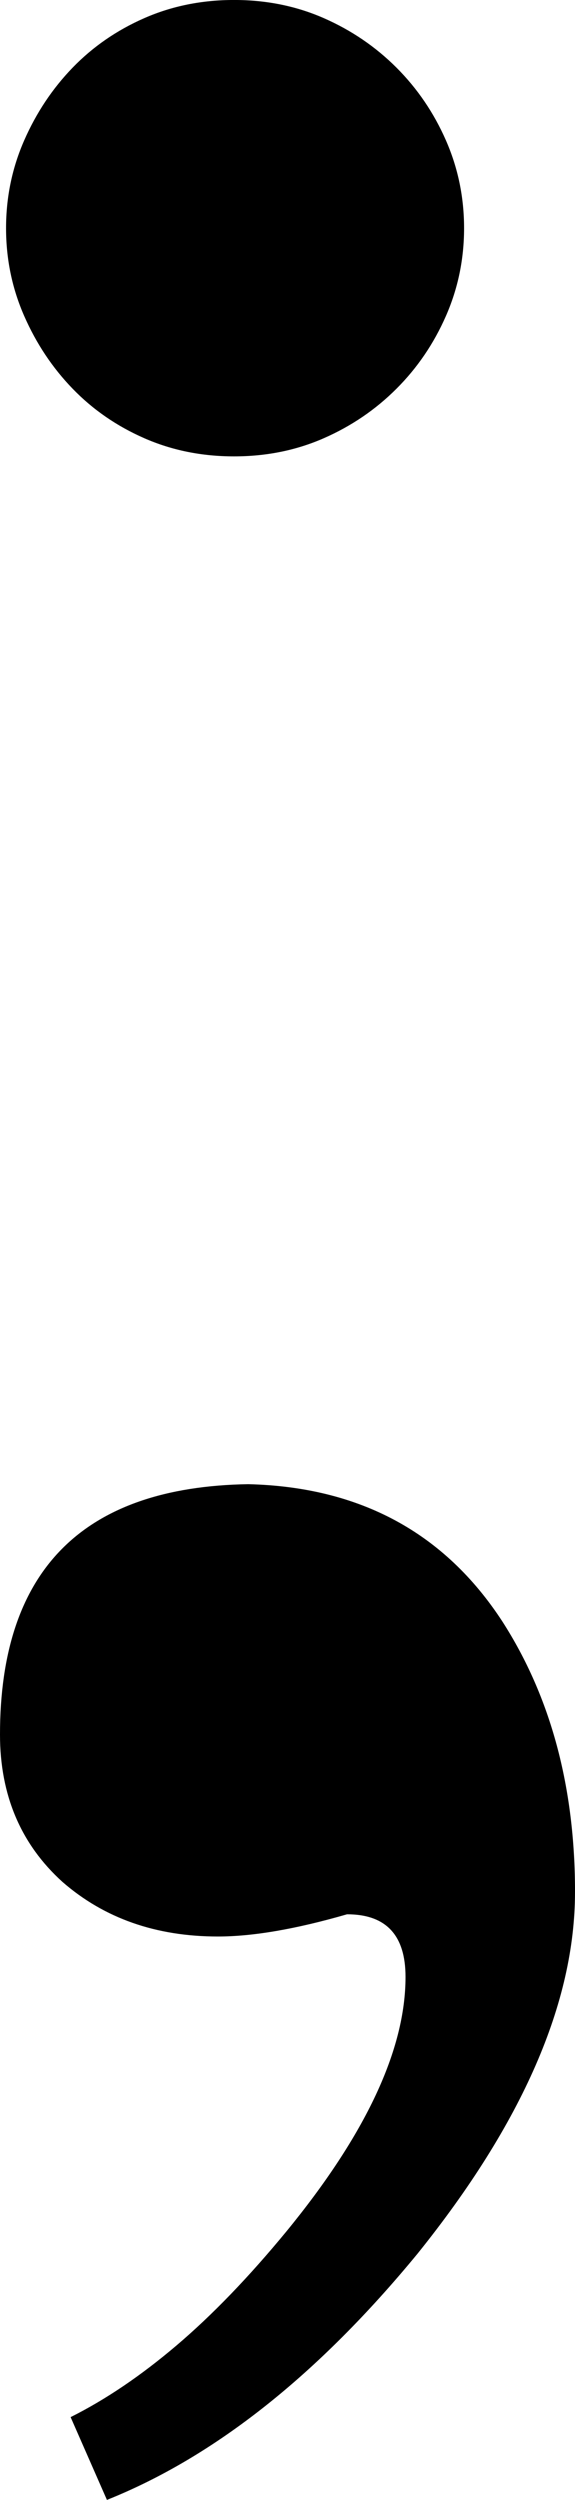
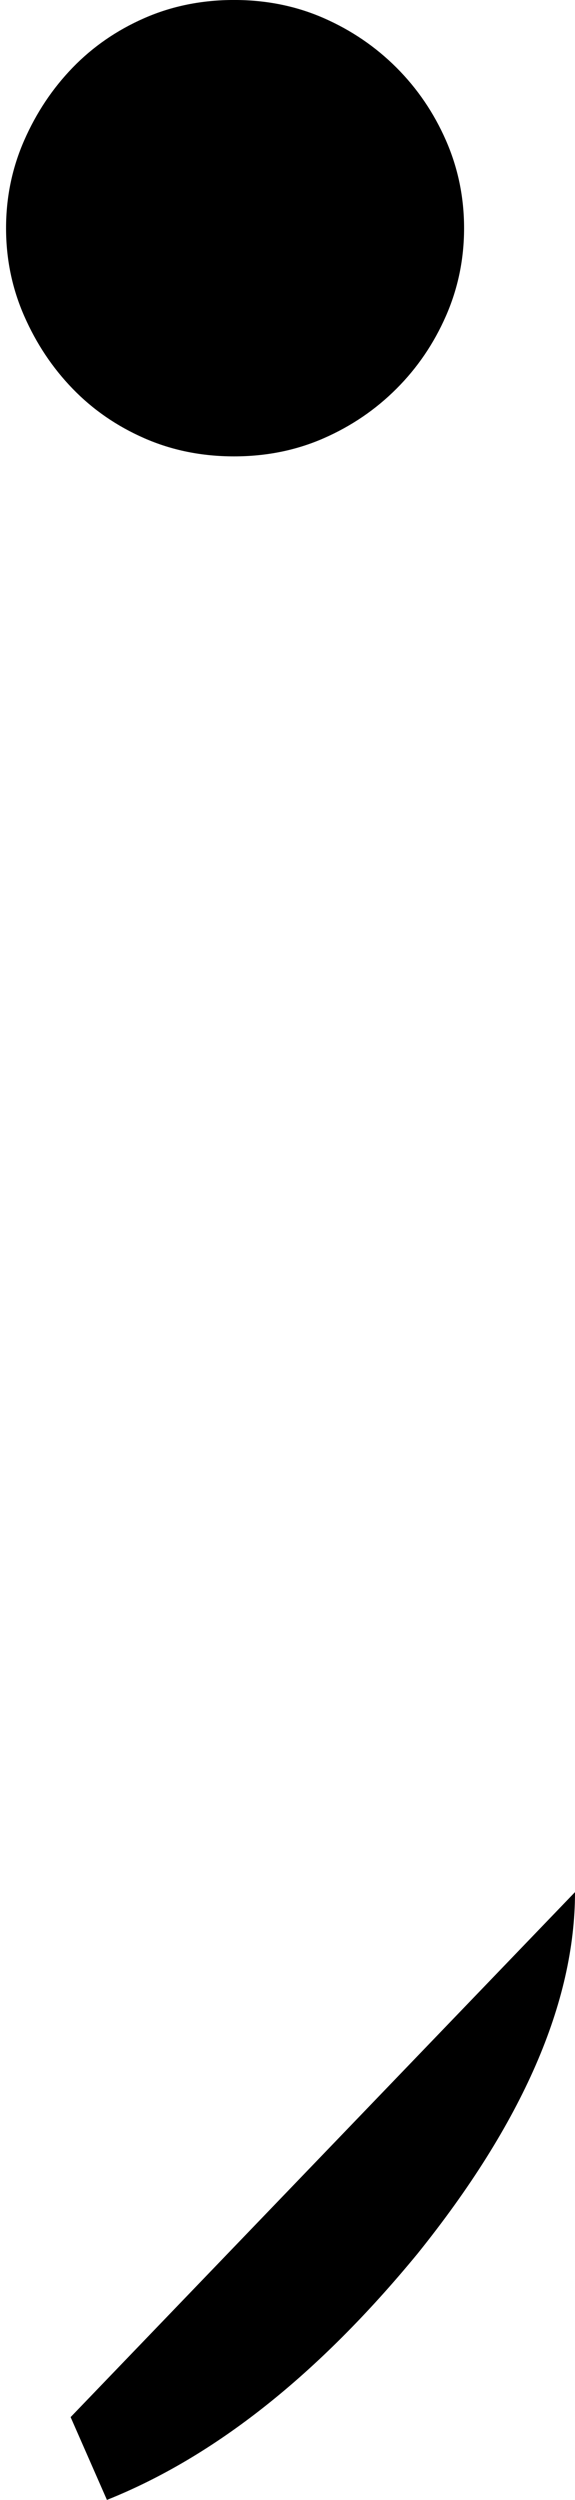
<svg xmlns="http://www.w3.org/2000/svg" xmlns:ns1="http://www.inkscape.org/namespaces/inkscape" xmlns:ns2="http://sodipodi.sourceforge.net/DTD/sodipodi-0.dtd" width="27.832" height="120.898" viewBox="0 0 27.832 120.898" id="svg3372" version="1.1" ns1:version="0.48.5 r10040" ns2:docname="для изображения без линий.svg">
  <defs id="defs3374" />
  <ns2:namedview id="base" pagecolor="#ffffff" bordercolor="#666666" borderopacity="1.0" ns1:pageopacity="0.0" ns1:pageshadow="2" ns1:zoom="2.61" ns1:cx="102.55031" ns1:cy="111.4778" ns1:document-units="px" ns1:current-layer="layer3" showgrid="false" showguides="true" ns1:guide-bbox="true" ns1:snap-intersection-paths="true" ns1:object-nodes="true" units="px" ns1:snap-to-guides="true" ns1:window-width="1400" ns1:window-height="1003" ns1:window-x="-4" ns1:window-y="-4" ns1:window-maximized="1" ns1:snap-bbox="false" ns1:object-paths="false" ns1:snap-center="true" ns1:snap-object-midpoints="false" ns1:snap-text-baseline="true" fit-margin-top="0" fit-margin-left="0" fit-margin-right="0" fit-margin-bottom="0">
    <ns1:grid type="xygrid" id="grid4557" empspacing="5" visible="true" enabled="true" snapvisiblegridlinesonly="true" originx="-210.156px" originy="-61.094px" />
  </ns2:namedview>
  <g ns1:groupmode="layer" id="layer3" ns1:label="Text letter" style="display:inline" transform="translate(-210.156,-118.008)">
    <g style="font-size:80px;font-style:normal;font-weight:normal;text-align:center;line-height:125%;letter-spacing:0px;word-spacing:0px;text-anchor:middle;fill:#000000;fill-opacity:1;stroke:none;display:inline;font-family:Universalia;-inkscape-font-specification:Universalia" id="text3393">
-       <path d="m 237.988,209.512 c -4e-5,5.339 -2.539,11.165 -7.617,17.48 -4.818,5.859 -9.831,9.831 -15.039,11.914 l -1.758,-4.004 c 1.693,-0.846 3.402,-2.002 5.127,-3.467 1.725,-1.465 3.499,-3.304 5.322,-5.518 3.841,-4.688 5.762,-8.789 5.762,-12.305 -3e-5,-2.018 -0.944,-3.027 -2.832,-3.027 -2.474,0.716 -4.557,1.074 -6.25,1.074 -2.995,-1e-5 -5.501,-0.879 -7.52,-2.637 -2.018,-1.823 -3.027,-4.199 -3.027,-7.129 -1e-5,-7.943 4.004,-11.979 12.012,-12.109 5.404,0.13 9.505,2.344 12.305,6.641 2.344,3.646 3.516,8.008 3.516,13.086 z m -27.539,-80.469 c -1e-5,-1.497 0.293,-2.913 0.879,-4.248 0.586,-1.335 1.367,-2.506 2.344,-3.516 0.977,-1.009 2.132,-1.807 3.467,-2.393 1.335,-0.586 2.783,-0.879 4.346,-0.879 1.562,9e-5 3.011,0.293 4.346,0.879 1.335,0.586 2.506,1.384 3.516,2.393 1.009,1.009 1.807,2.181 2.393,3.516 0.586,1.335 0.879,2.751 0.879,4.248 -3e-5,1.497 -0.293,2.913 -0.879,4.248 -0.586,1.335 -1.383,2.507 -2.393,3.516 -1.009,1.009 -2.181,1.807 -3.516,2.393 -1.335,0.586 -2.783,0.879 -4.346,0.879 -1.563,7e-5 -3.011,-0.293 -4.346,-0.879 -1.335,-0.586 -2.49,-1.383 -3.467,-2.393 -0.977,-1.009 -1.758,-2.181 -2.344,-3.516 -0.586,-1.335 -0.879,-2.751 -0.879,-4.248 z" style="font-size:200px;font-variant:normal;font-stretch:normal;word-spacing:-70px;font-family:Universalia;-inkscape-font-specification:Universalia" id="path2986" ns1:connector-curvature="0" />
+       <path d="m 237.988,209.512 c -4e-5,5.339 -2.539,11.165 -7.617,17.48 -4.818,5.859 -9.831,9.831 -15.039,11.914 l -1.758,-4.004 z m -27.539,-80.469 c -1e-5,-1.497 0.293,-2.913 0.879,-4.248 0.586,-1.335 1.367,-2.506 2.344,-3.516 0.977,-1.009 2.132,-1.807 3.467,-2.393 1.335,-0.586 2.783,-0.879 4.346,-0.879 1.562,9e-5 3.011,0.293 4.346,0.879 1.335,0.586 2.506,1.384 3.516,2.393 1.009,1.009 1.807,2.181 2.393,3.516 0.586,1.335 0.879,2.751 0.879,4.248 -3e-5,1.497 -0.293,2.913 -0.879,4.248 -0.586,1.335 -1.383,2.507 -2.393,3.516 -1.009,1.009 -2.181,1.807 -3.516,2.393 -1.335,0.586 -2.783,0.879 -4.346,0.879 -1.563,7e-5 -3.011,-0.293 -4.346,-0.879 -1.335,-0.586 -2.49,-1.383 -3.467,-2.393 -0.977,-1.009 -1.758,-2.181 -2.344,-3.516 -0.586,-1.335 -0.879,-2.751 -0.879,-4.248 z" style="font-size:200px;font-variant:normal;font-stretch:normal;word-spacing:-70px;font-family:Universalia;-inkscape-font-specification:Universalia" id="path2986" ns1:connector-curvature="0" />
    </g>
  </g>
</svg>